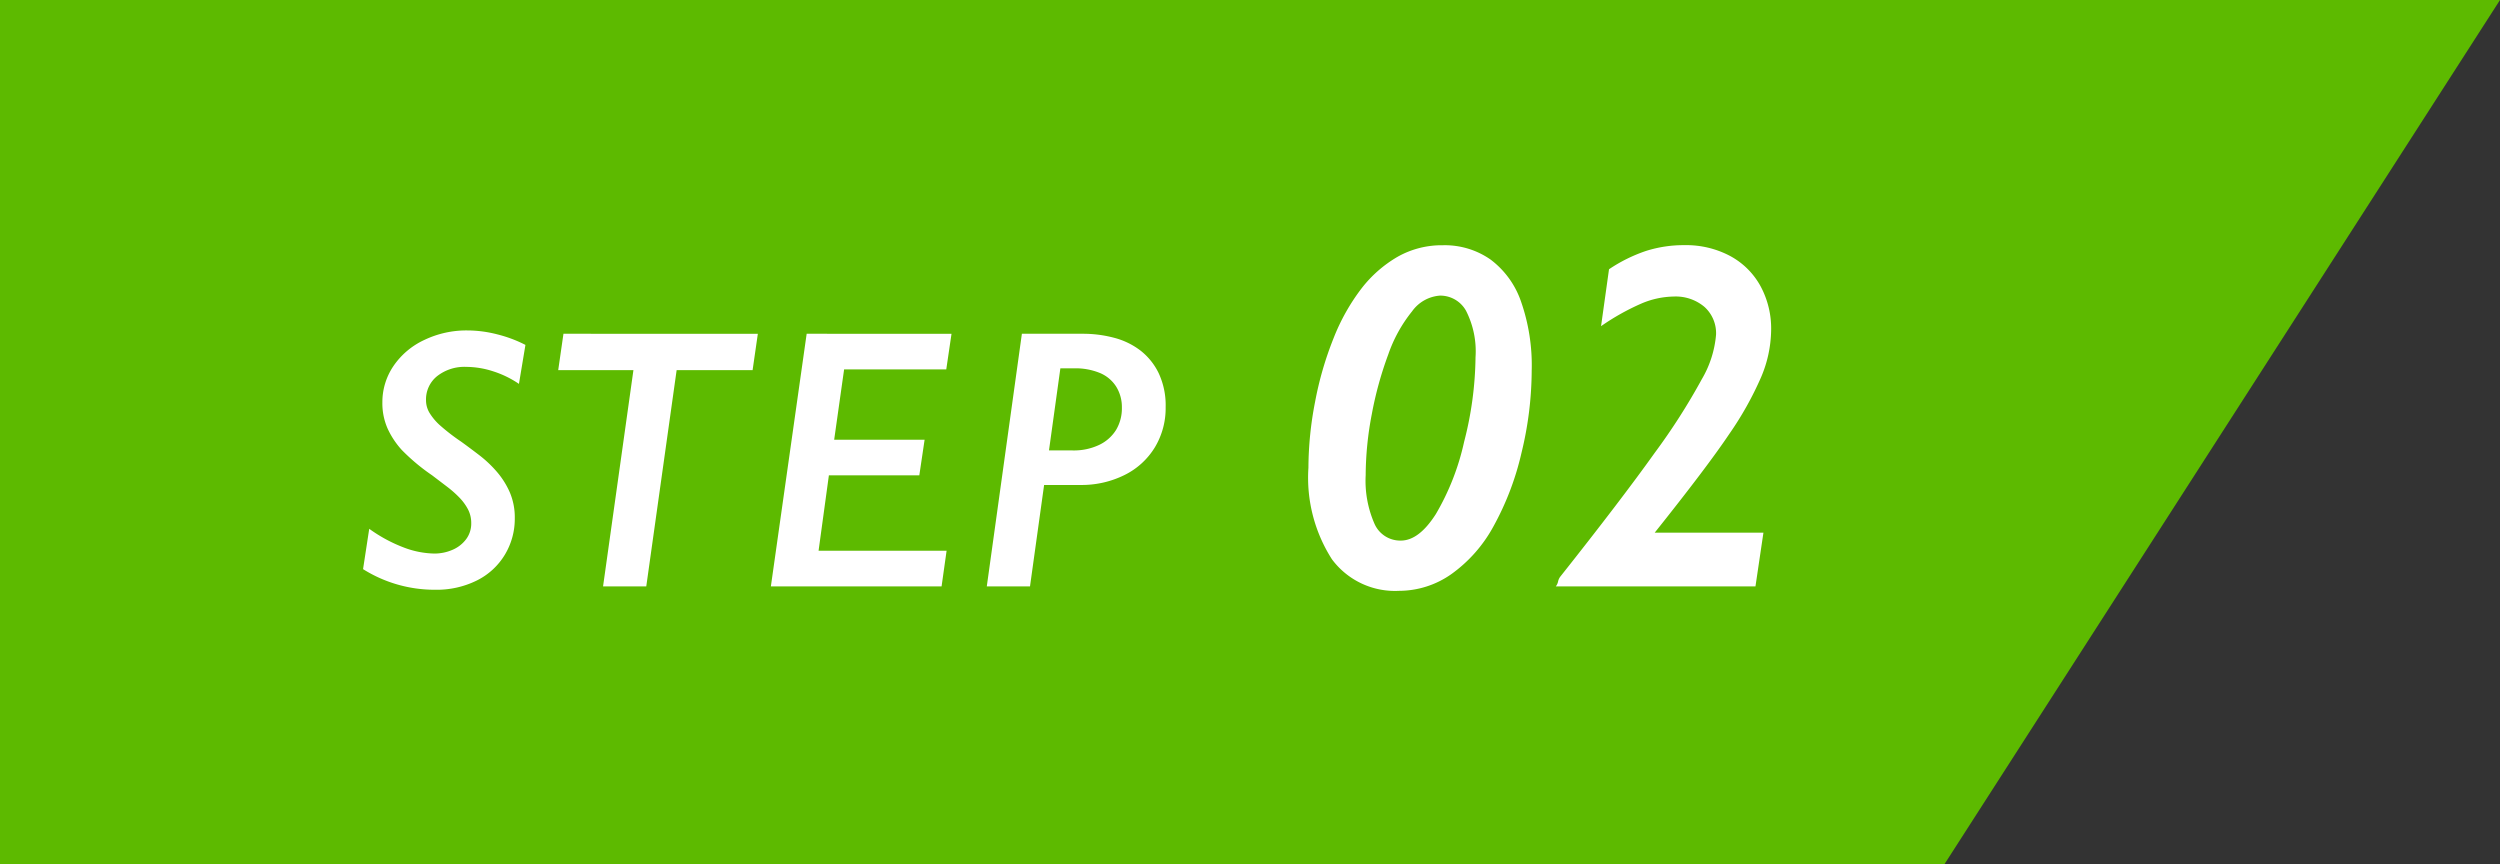
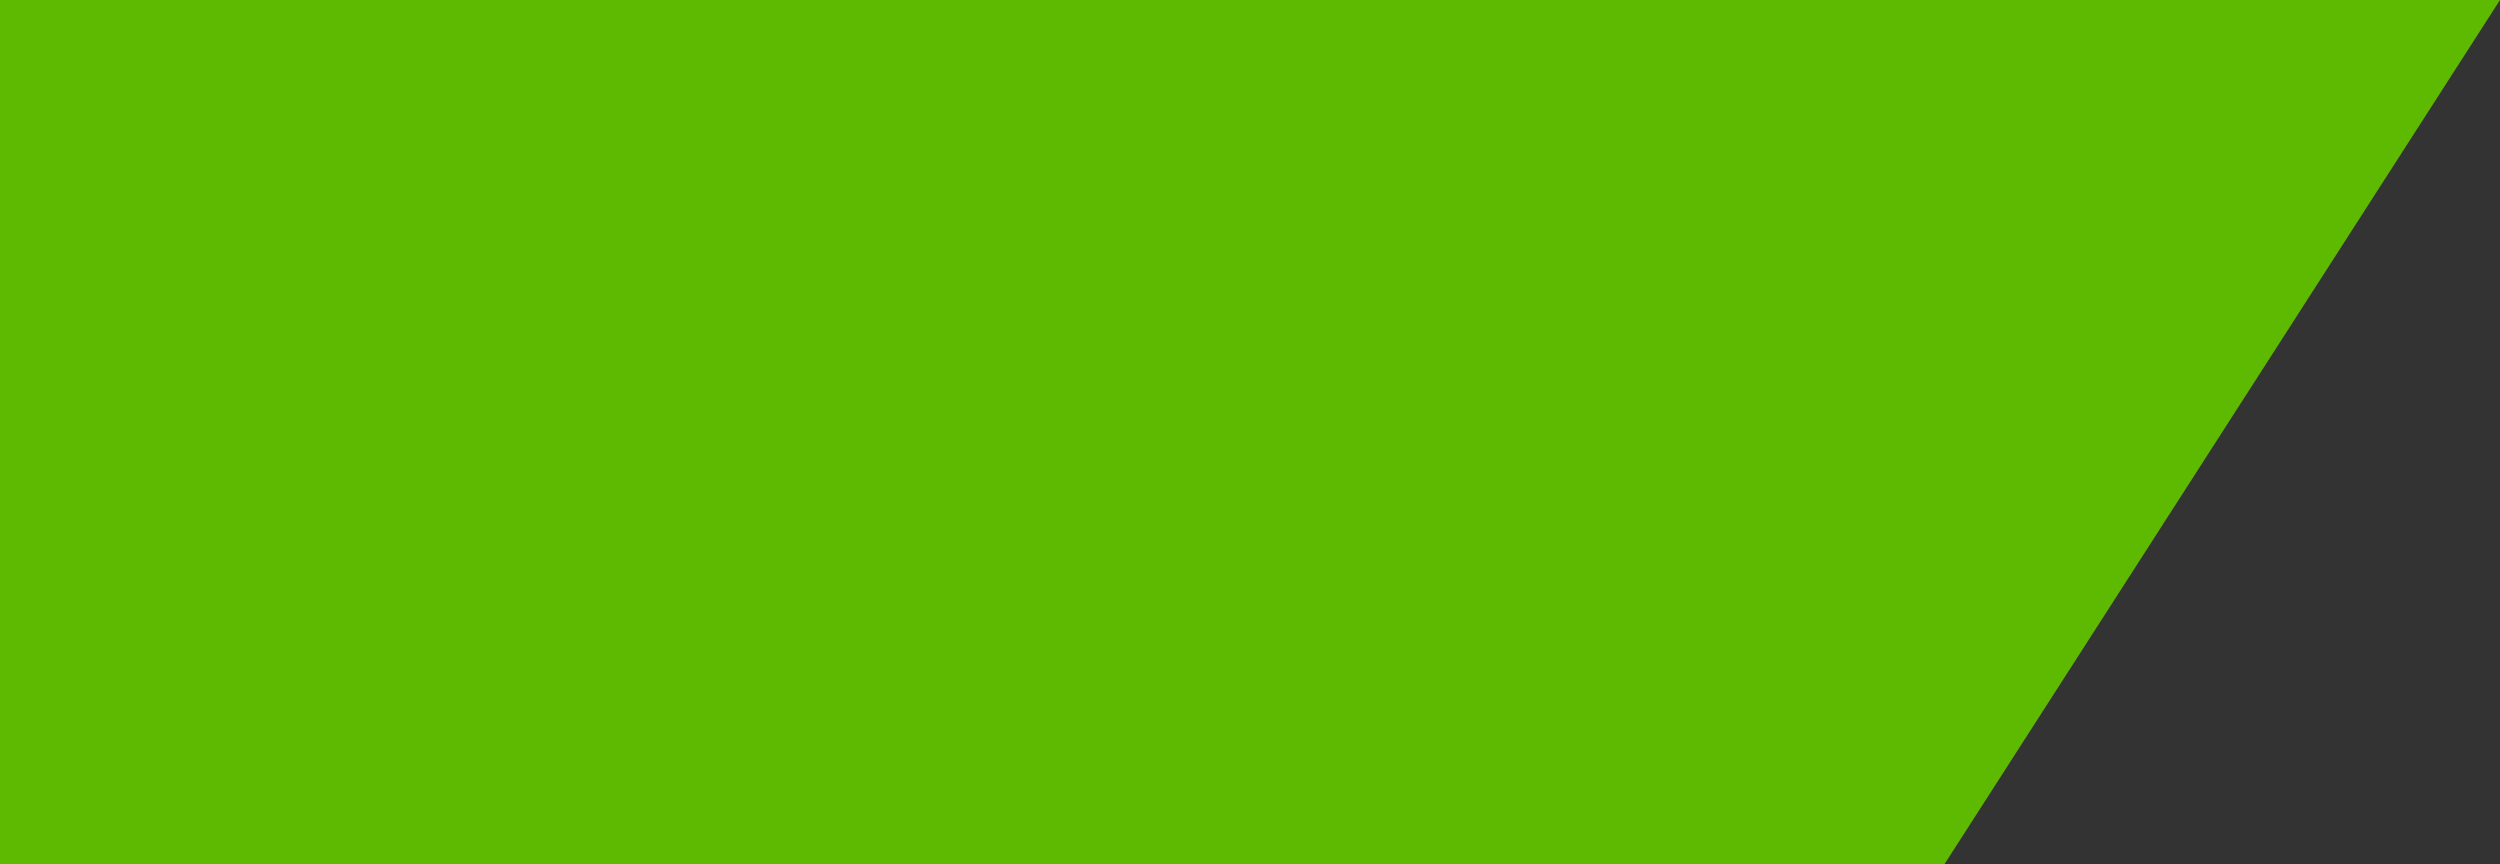
<svg xmlns="http://www.w3.org/2000/svg" width="81" height="28" viewBox="0 0 81 28">
  <rect x="0" y="0" width="81" height="28" fill="#333333" stroke="none" />
  <g id="how_step02" transform="translate(-508 -7651)">
    <path id="パス_2044" data-name="パス 2044" d="M0,0H81L63,28H0Z" transform="translate(508 7651)" fill="#5dba00" />
-     <path id="パス_2197" data-name="パス 2197" d="M-18.186-6.562a3.215,3.215,0,0,0-.835-.407,2.846,2.846,0,0,0-.87-.144,1.434,1.434,0,0,0-.946.3.964.964,0,0,0-.36.779.794.794,0,0,0,.111.407,1.817,1.817,0,0,0,.325.393,6.585,6.585,0,0,0,.7.542q.3.217.612.457a3.825,3.825,0,0,1,.56.536,2.63,2.63,0,0,1,.41.659,2.066,2.066,0,0,1,.158.832,2.249,2.249,0,0,1-.322,1.181,2.2,2.2,0,0,1-.908.835,2.926,2.926,0,0,1-1.348.3,4.357,4.357,0,0,1-2.338-.668l.2-1.307a4.854,4.854,0,0,0,1.128.609,2.9,2.9,0,0,0,.976.193,1.464,1.464,0,0,0,.592-.12,1.08,1.08,0,0,0,.442-.343.845.845,0,0,0,.167-.521.954.954,0,0,0-.105-.448,1.666,1.666,0,0,0-.284-.387,3.526,3.526,0,0,0-.407-.357Q-20.758-3.416-21-3.6a6.449,6.449,0,0,1-.981-.82,2.689,2.689,0,0,1-.463-.7,2.017,2.017,0,0,1-.167-.835,2.081,2.081,0,0,1,.36-1.187,2.457,2.457,0,0,1,1-.844,3.158,3.158,0,0,1,1.389-.308,3.929,3.929,0,0,1,.981.129,4.23,4.23,0,0,1,.905.34Zm7.74-1.623-.17,1.178h-2.461L-14.061,0h-1.4l.984-7.008h-2.437l.17-1.178Zm6.275,0-.17,1.154H-7.651l-.322,2.279h2.93L-5.214-3.6h-2.93l-.334,2.443h4.148L-4.493,0h-5.531l1.16-8.186ZM1.349-5.795a1.252,1.252,0,0,0-.182-.674A1.143,1.143,0,0,0,.64-6.914,2.072,2.072,0,0,0-.2-7.066H-.644l-.369,2.66h.768a1.913,1.913,0,0,0,.858-.179,1.3,1.3,0,0,0,.548-.486A1.363,1.363,0,0,0,1.349-5.795Zm1.418-.012a2.461,2.461,0,0,1-.346,1.295,2.381,2.381,0,0,1-.981.9A3.126,3.126,0,0,1,0-3.287H-1.171L-1.628,0h-1.4l1.137-8.186H.089a3.922,3.922,0,0,1,.993.126,2.41,2.41,0,0,1,.855.407,2.07,2.07,0,0,1,.6.735A2.451,2.451,0,0,1,2.767-5.807ZM12.807-7.422A2.9,2.9,0,0,0,12.5-8.93a.955.955,0,0,0-.848-.492,1.218,1.218,0,0,0-.9.508,4.648,4.648,0,0,0-.773,1.4A11.646,11.646,0,0,0,9.448-5.59a10.641,10.641,0,0,0-.2,1.988A3.458,3.458,0,0,0,9.538-2.02a.911.911,0,0,0,.848.535q.586,0,1.133-.855a7.994,7.994,0,0,0,.918-2.344A11.384,11.384,0,0,0,12.807-7.422Zm1.82.4a11.392,11.392,0,0,1-.332,2.7,9.139,9.139,0,0,1-.906,2.375A4.6,4.6,0,0,1,12.026-.4a2.946,2.946,0,0,1-1.7.543A2.545,2.545,0,0,1,8.155-.879a4.9,4.9,0,0,1-.762-2.965,11.3,11.3,0,0,1,.215-2.133,10.945,10.945,0,0,1,.6-2.066,6.641,6.641,0,0,1,.9-1.605,4.043,4.043,0,0,1,1.172-1.031,2.907,2.907,0,0,1,1.469-.375,2.585,2.585,0,0,1,1.547.465,2.866,2.866,0,0,1,.988,1.367A6.265,6.265,0,0,1,14.628-7.023ZM22.385-8.3a4.007,4.007,0,0,1-.32,1.508A10.692,10.692,0,0,1,21.03-4.941q-.715,1.066-2.418,3.2h3.523L21.877,0H15.408a.4.4,0,0,0,.074-.16.4.4,0,0,1,.074-.16q1.969-2.484,3.051-4a20.574,20.574,0,0,0,1.535-2.4A3.4,3.4,0,0,0,20.6-8.156a1.147,1.147,0,0,0-.375-.9,1.443,1.443,0,0,0-1-.336,2.763,2.763,0,0,0-1.051.23,7.613,7.613,0,0,0-1.3.73l.258-1.844a5,5,0,0,1,1.2-.594,4.03,4.03,0,0,1,1.25-.187,3.03,3.03,0,0,1,1.469.348,2.44,2.44,0,0,1,.992.984A2.884,2.884,0,0,1,22.385-8.3Z" transform="translate(543 7670)" fill="#fff" />
  </g>
</svg>